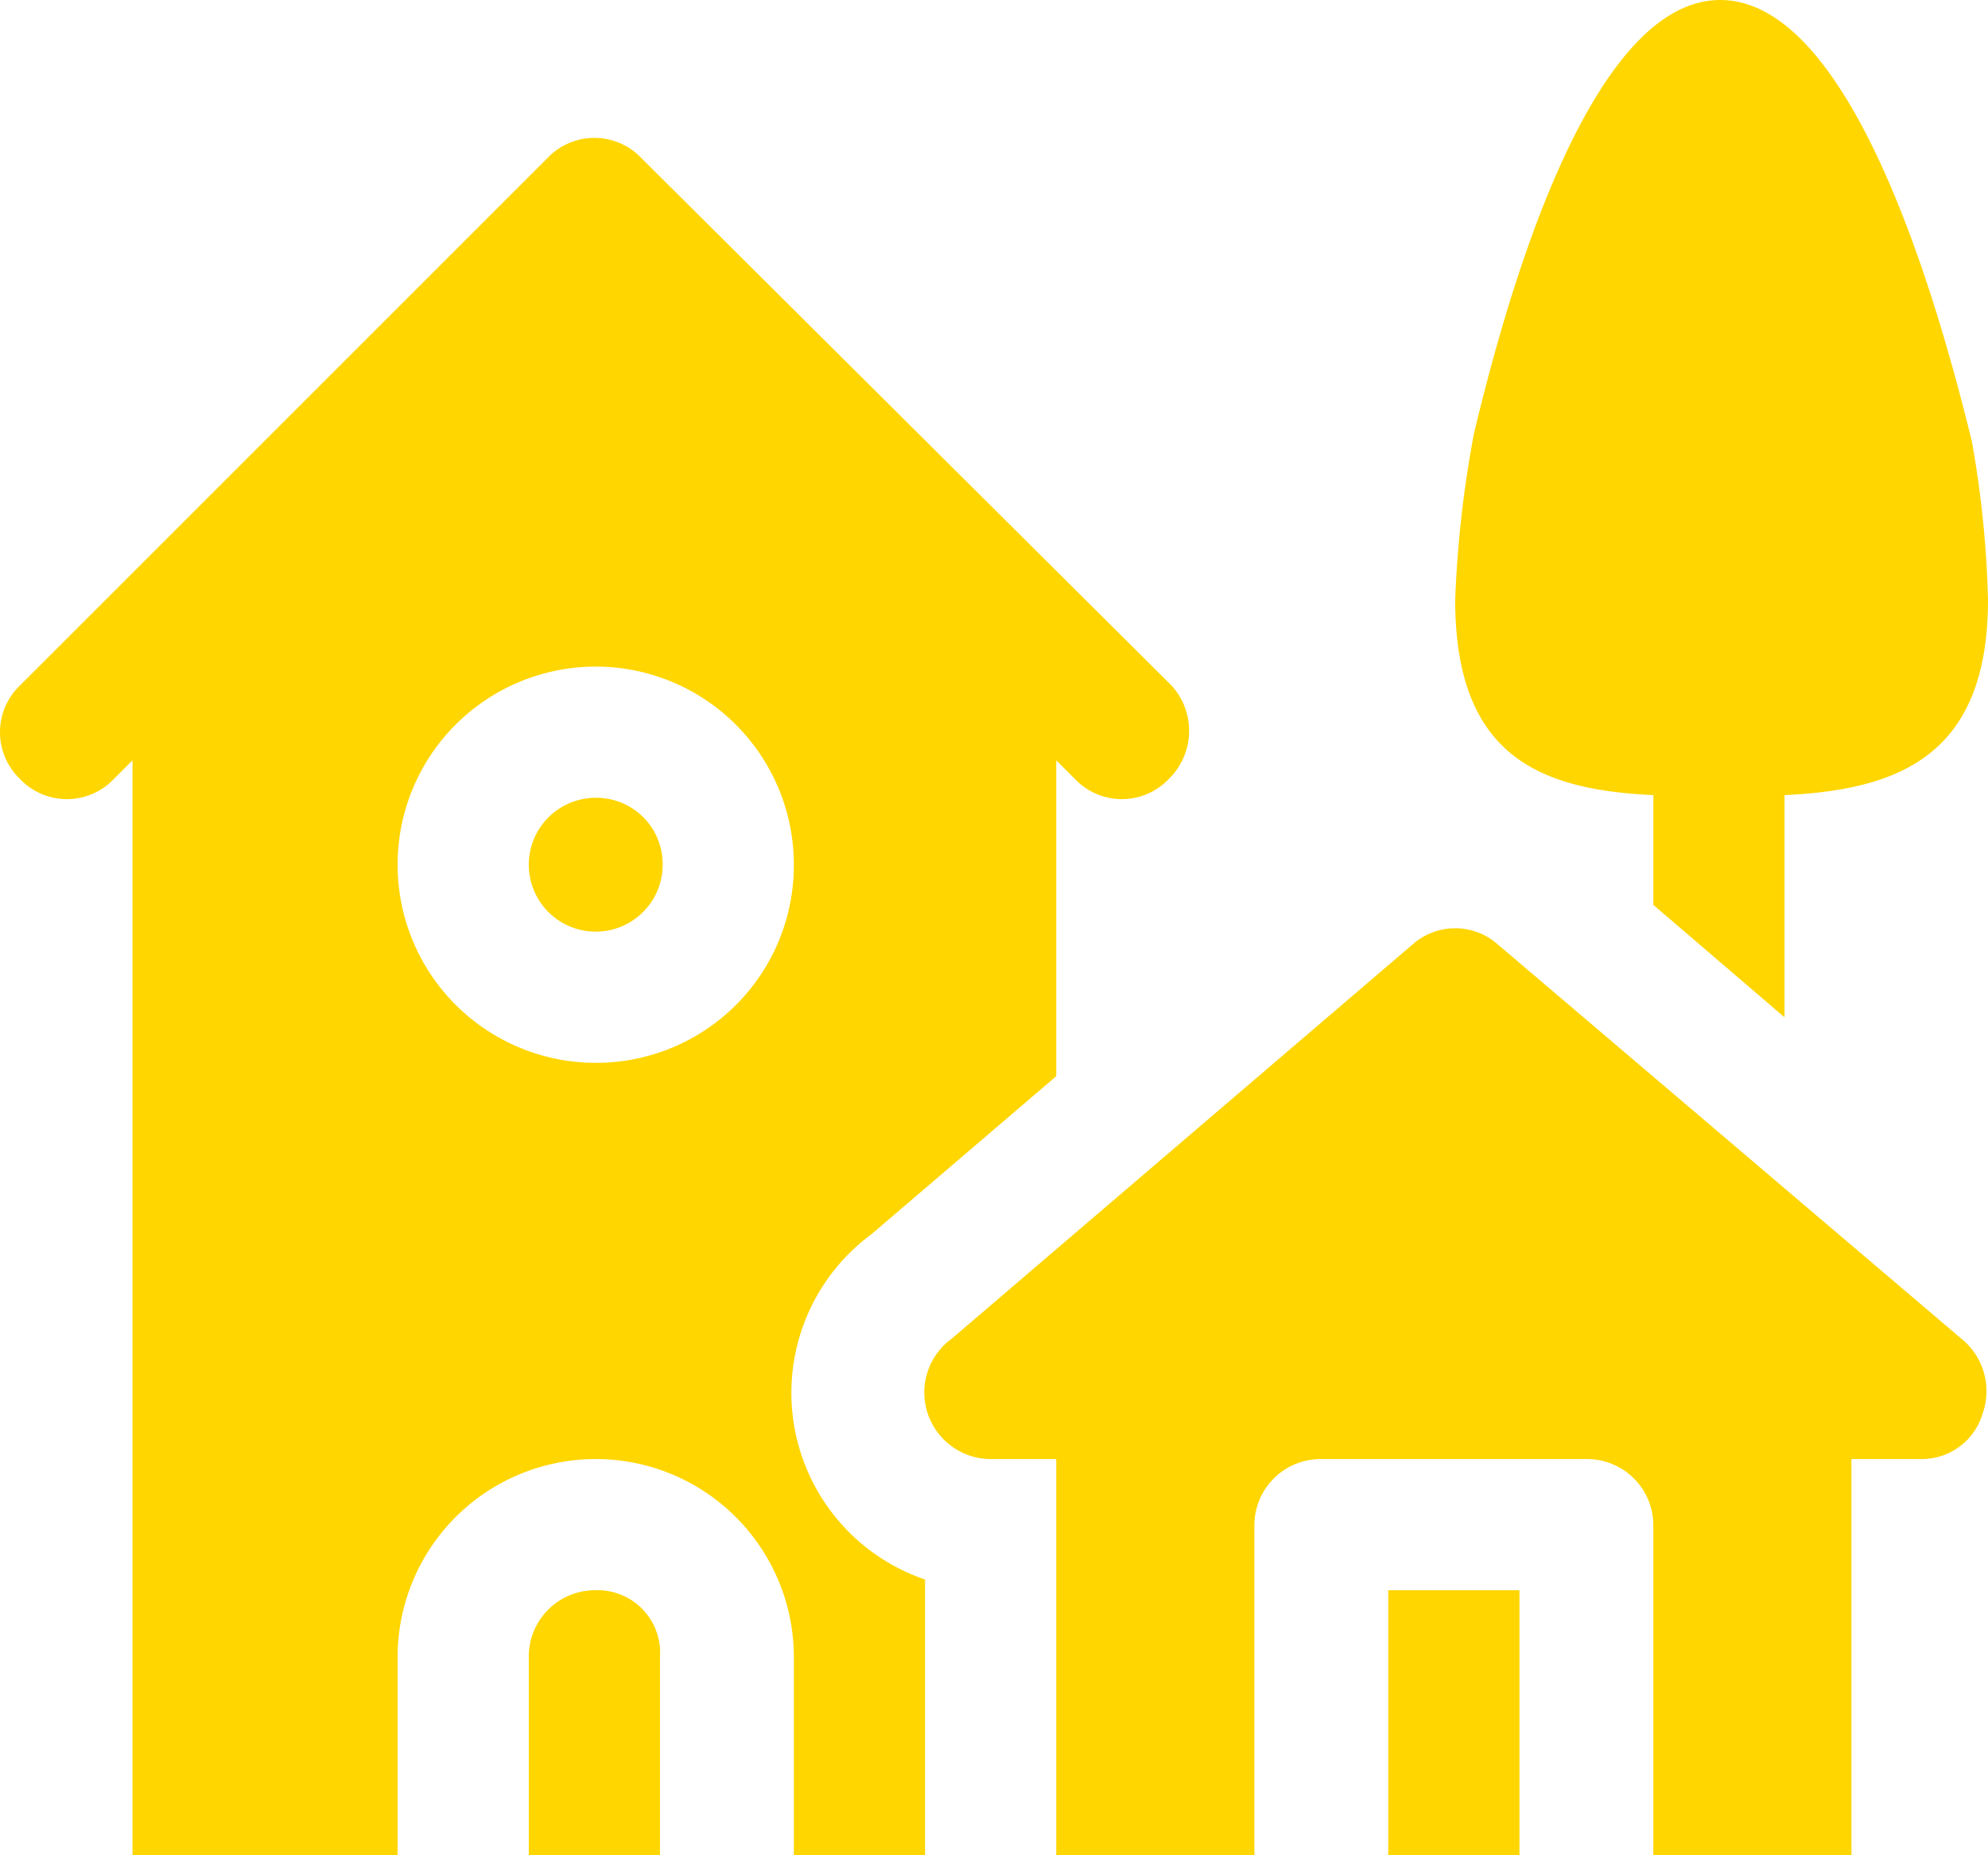
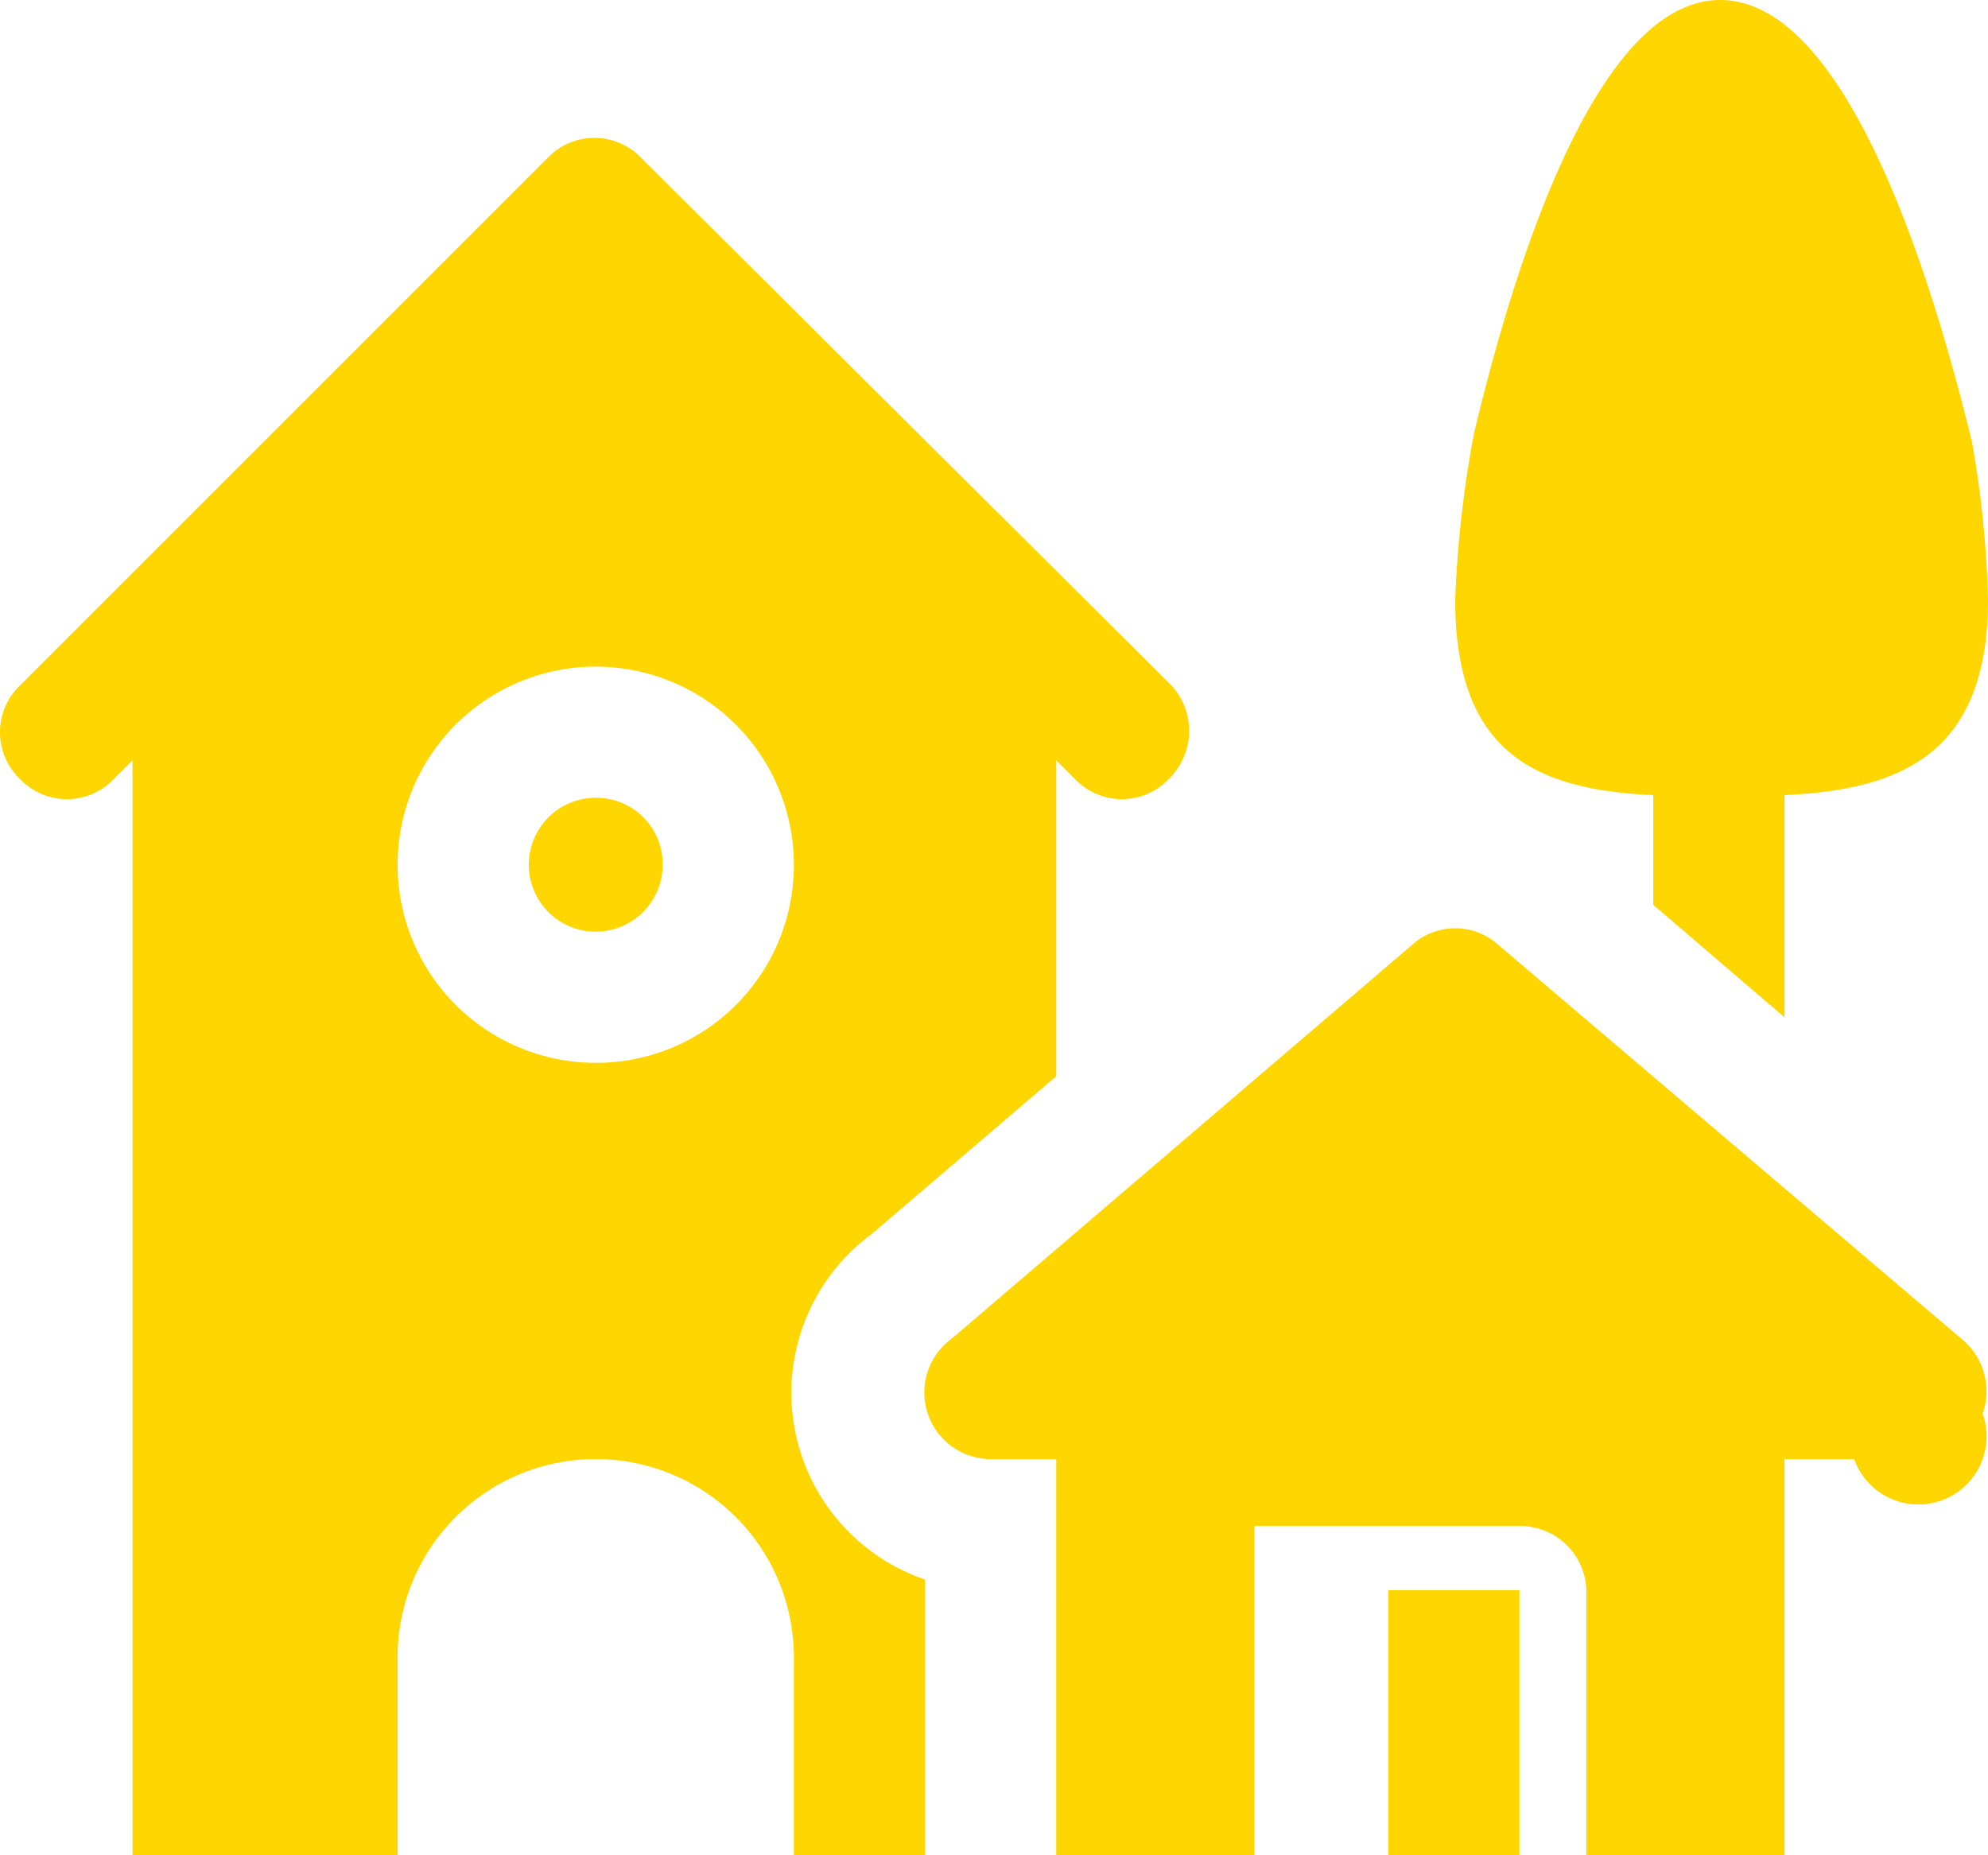
<svg xmlns="http://www.w3.org/2000/svg" width="74.25" height="69.3" viewBox="0 0 74.25 69.3">
  <g id="Groupe_78" data-name="Groupe 78" transform="translate(0.05 -3.2)">
    <g id="Groupe_67" data-name="Groupe 67">
      <g id="Groupe_66" data-name="Groupe 66">
        <path id="Tracé_66" data-name="Tracé 66" d="M22.2,33a2.5,2.5,0,1,0,2.5,2.5A2.476,2.476,0,0,0,22.2,33Z" fill="#ffd600" />
      </g>
    </g>
    <g id="Groupe_69" data-name="Groupe 69">
      <g id="Groupe_68" data-name="Groupe 68">
-         <path id="Tracé_67" data-name="Tracé 67" d="M22.2,62.6a2.476,2.476,0,0,0-2.5,2.5v7.4h4.9V65.1A2.336,2.336,0,0,0,22.2,62.6Z" fill="#ffd600" />
-       </g>
+         </g>
    </g>
    <g id="Groupe_71" data-name="Groupe 71">
      <g id="Groupe_70" data-name="Groupe 70">
        <rect id="Rectangle_693" data-name="Rectangle 693" width="4.9" height="9.9" transform="translate(51.8 62.6)" fill="#ffd600" />
      </g>
    </g>
    <g id="Groupe_73" data-name="Groupe 73">
      <g id="Groupe_72" data-name="Groupe 72">
-         <path id="Tracé_68" data-name="Tracé 68" d="M73.2,53.2,55.8,38.4a2.4,2.4,0,0,0-3,0L35.5,53.2a2.487,2.487,0,0,0,1.4,4.5h2.5V72.5h7.4V60.2a2.476,2.476,0,0,1,2.5-2.5h9.9a2.476,2.476,0,0,1,2.5,2.5V72.5h7.4V57.7h2.6A2.37,2.37,0,0,0,74,56,2.518,2.518,0,0,0,73.2,53.2Z" fill="#ffd600" />
+         <path id="Tracé_68" data-name="Tracé 68" d="M73.2,53.2,55.8,38.4a2.4,2.4,0,0,0-3,0L35.5,53.2a2.487,2.487,0,0,0,1.4,4.5h2.5V72.5h7.4V60.2h9.9a2.476,2.476,0,0,1,2.5,2.5V72.5h7.4V57.7h2.6A2.37,2.37,0,0,0,74,56,2.518,2.518,0,0,0,73.2,53.2Z" fill="#ffd600" />
      </g>
    </g>
    <g id="Groupe_75" data-name="Groupe 75">
      <g id="Groupe_74" data-name="Groupe 74">
        <path id="Tracé_69" data-name="Tracé 69" d="M43.7,28.8,23.9,9.1a2.417,2.417,0,0,0-3.5,0L.7,28.8a2.417,2.417,0,0,0,0,3.5,2.417,2.417,0,0,0,3.5,0l.7-.7V72.5h9.9V65.1a7.4,7.4,0,1,1,14.8,0v7.4h4.9V62.2a7.366,7.366,0,0,1-2-12.9l6.9-5.9V31.6l.7.7a2.417,2.417,0,0,0,3.5,0A2.508,2.508,0,0,0,43.7,28.8ZM22.2,42.9a7.4,7.4,0,1,1,7.4-7.4A7.383,7.383,0,0,1,22.2,42.9Z" fill="#ffd600" />
      </g>
    </g>
    <g id="Groupe_77" data-name="Groupe 77">
      <g id="Groupe_76" data-name="Groupe 76">
        <path id="Tracé_70" data-name="Tracé 70" d="M73.6,19.7c-1.2-4.9-4.4-16.5-9.4-16.5S56.1,14.8,55,19.4a41.9,41.9,0,0,0-.7,6.2c0,5.8,3.1,7.1,7.4,7.3V37l4.9,4.2V32.9c4.3-.2,7.6-1.5,7.6-7.3A38.883,38.883,0,0,0,73.6,19.7Z" fill="#ffd600" />
      </g>
    </g>
  </g>
</svg>